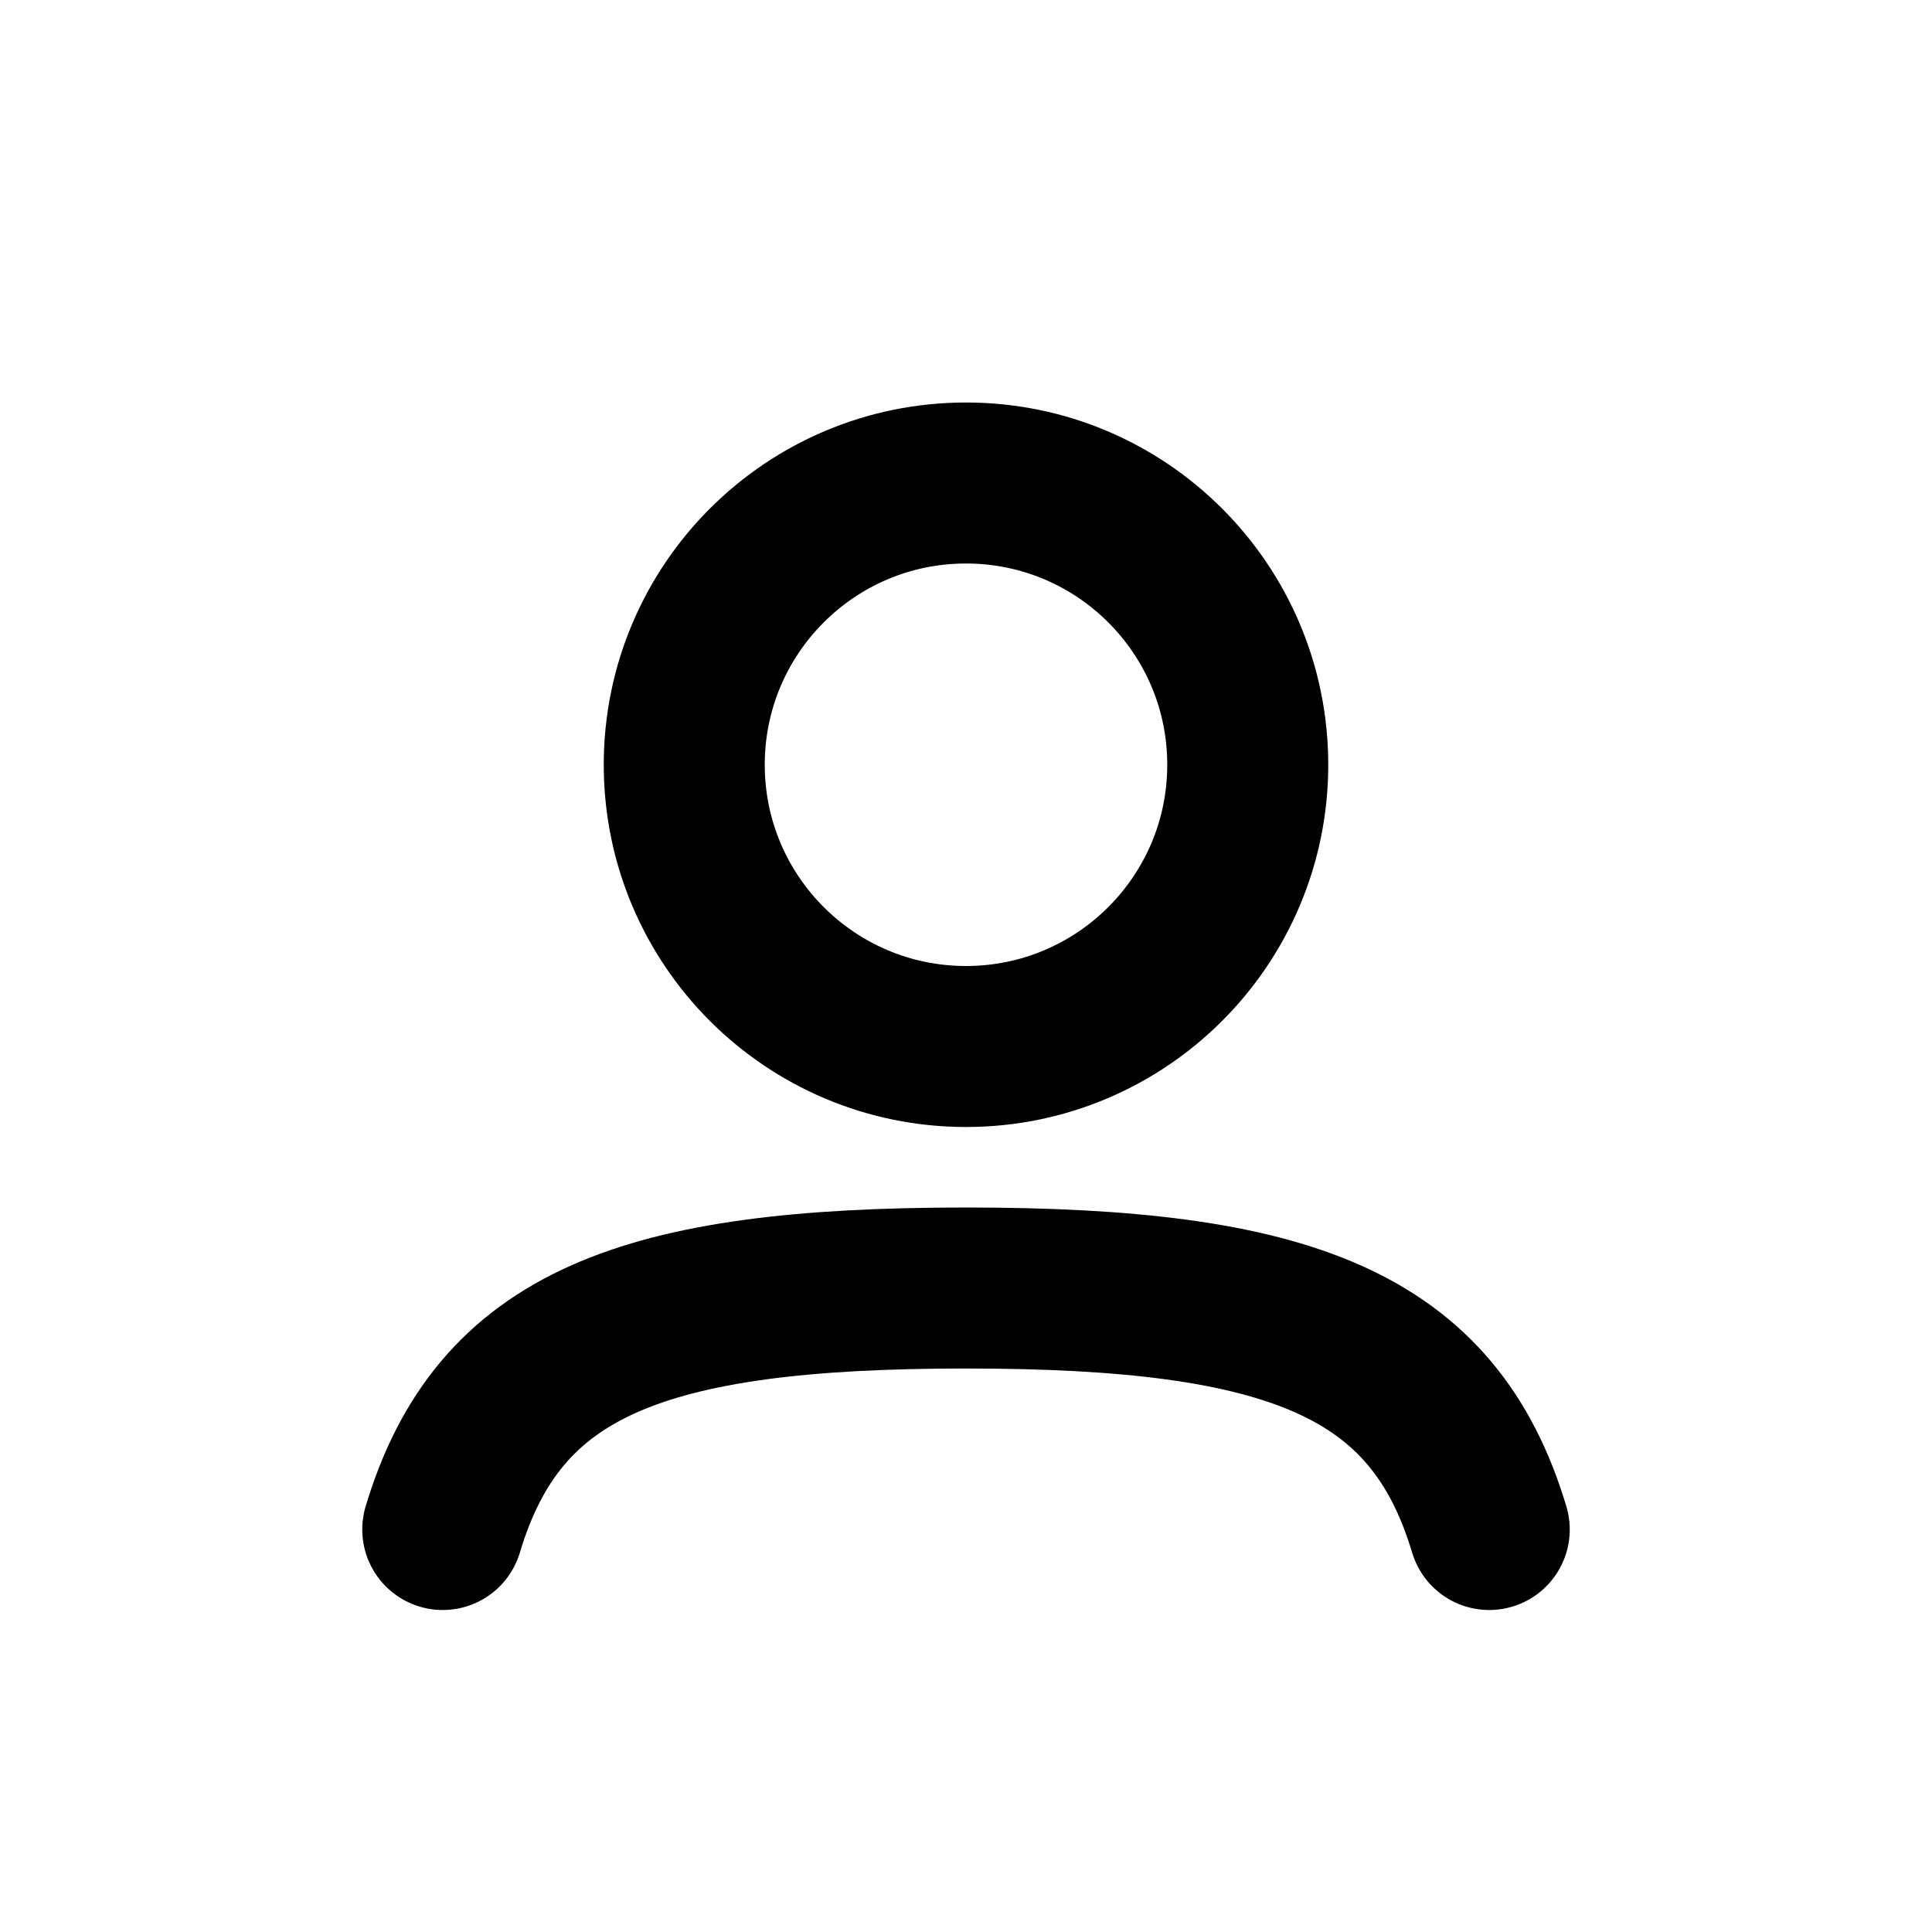
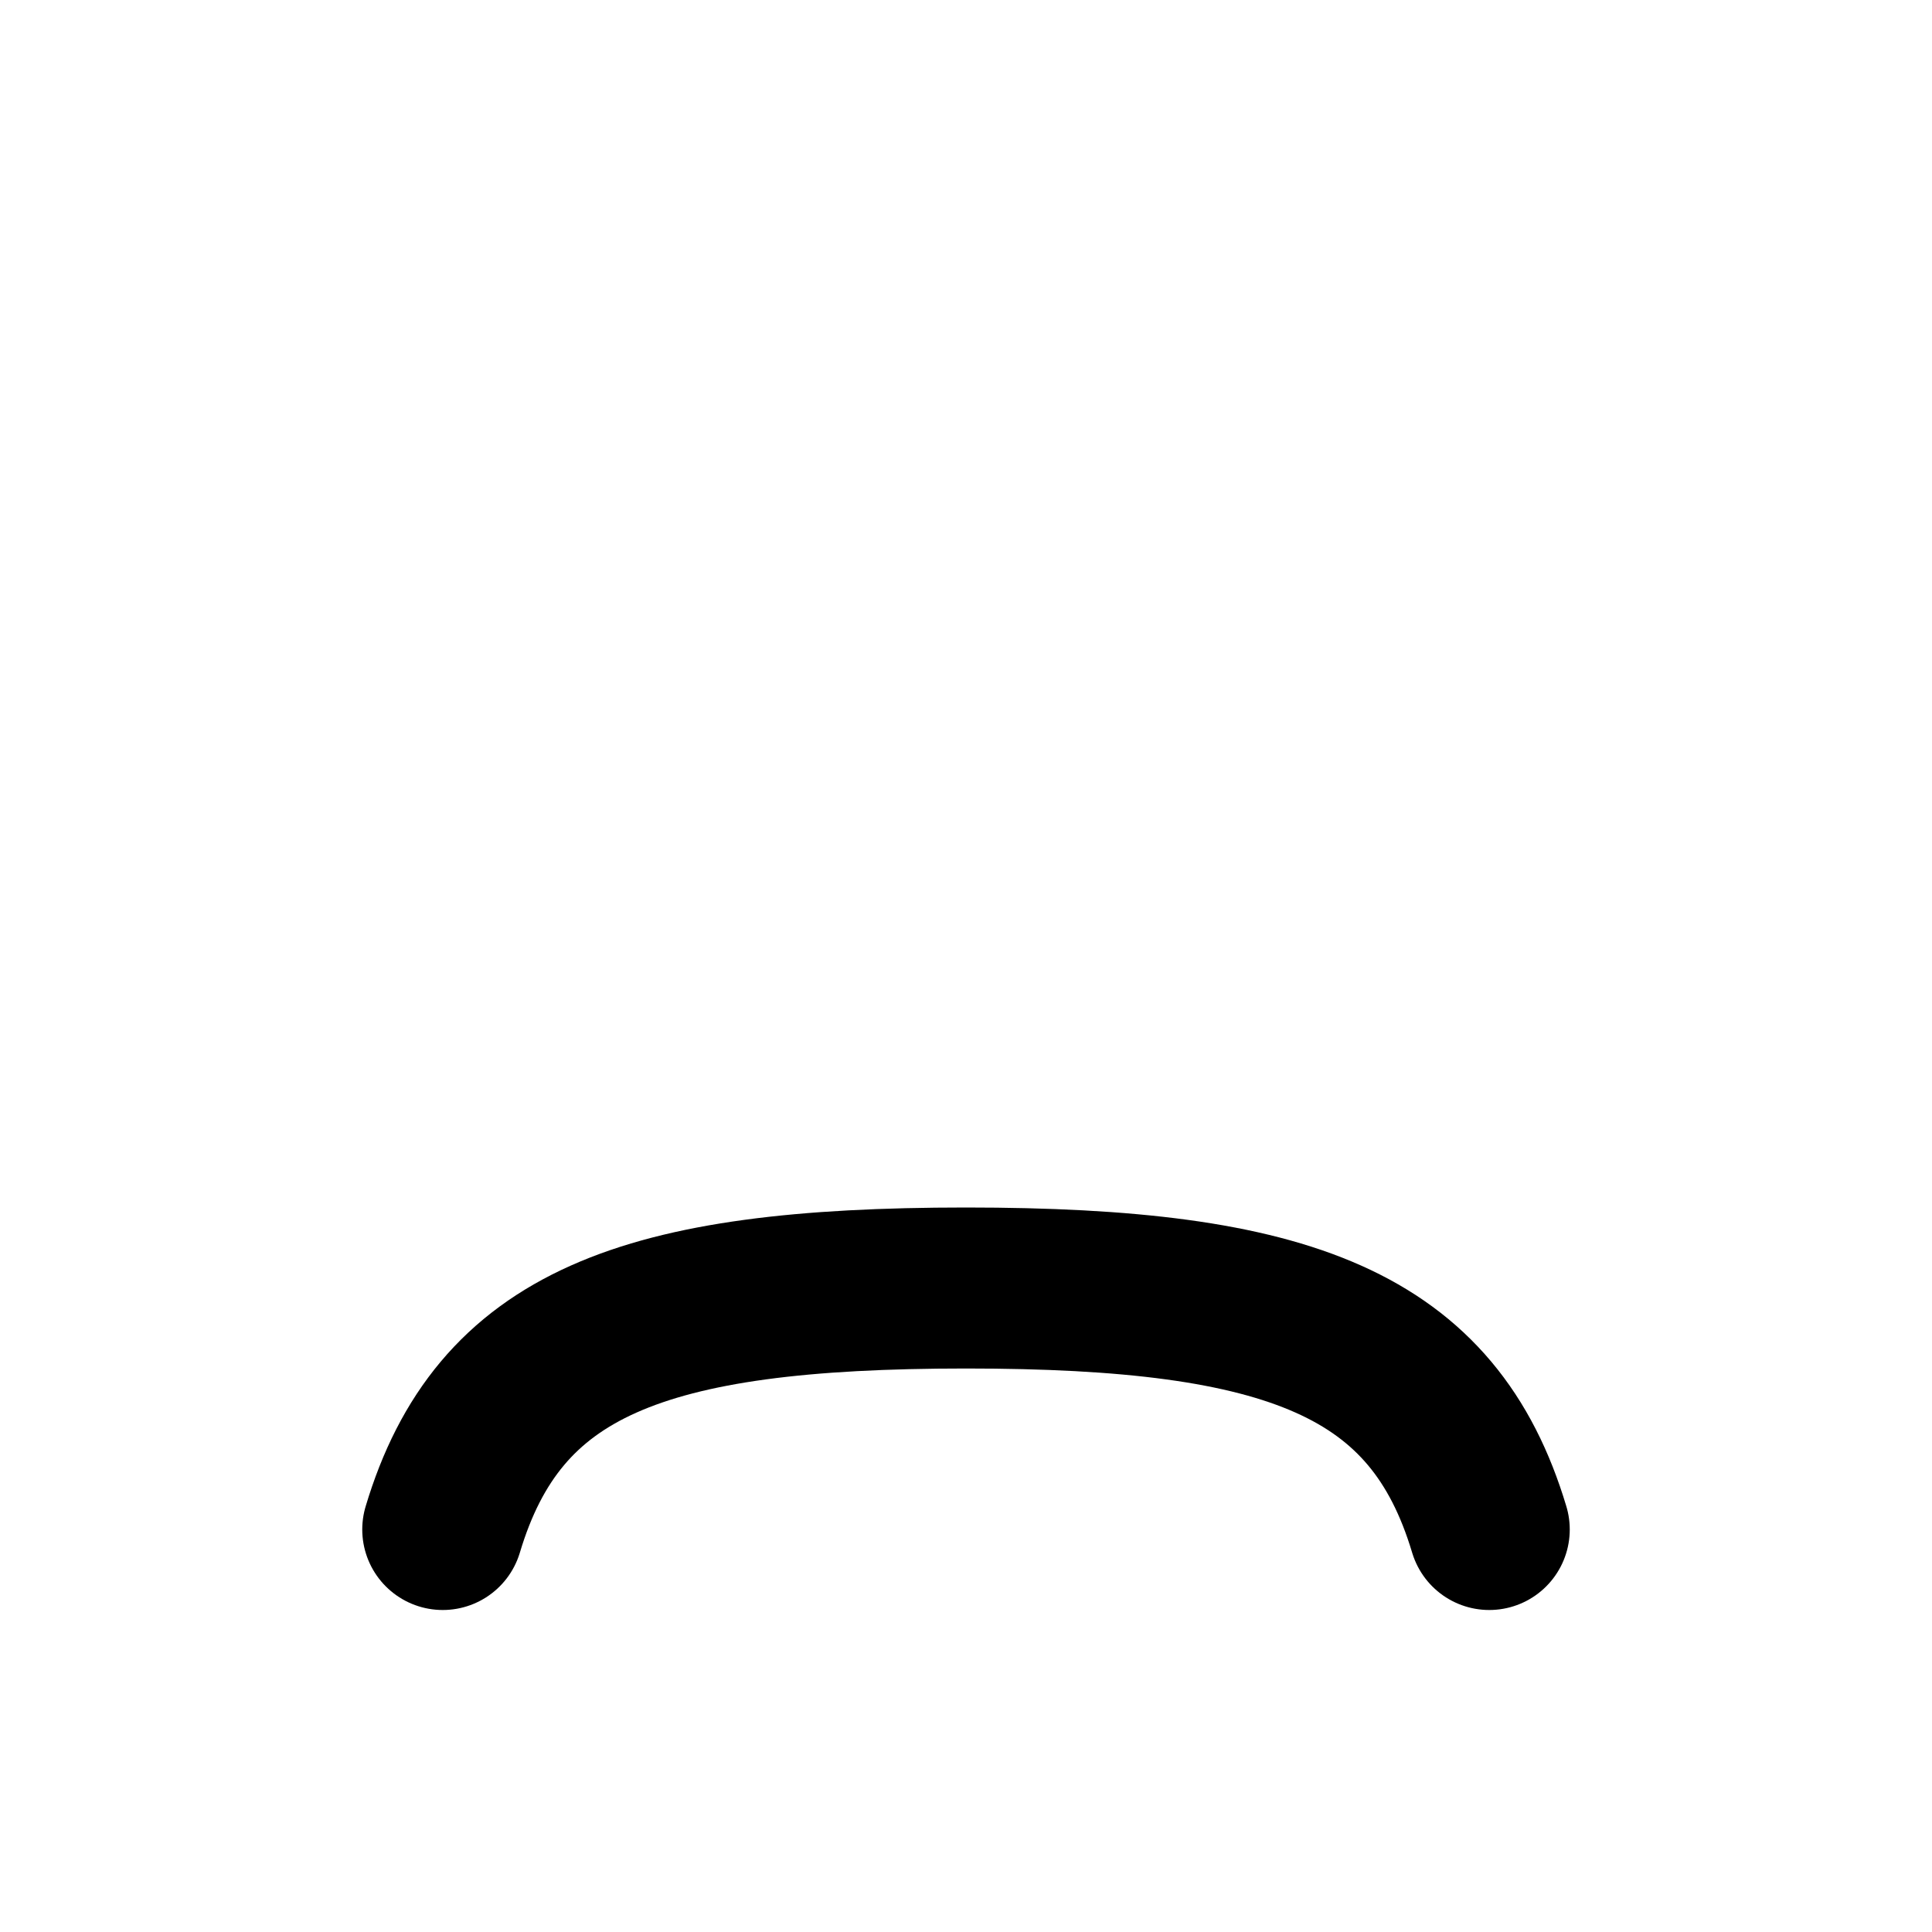
<svg xmlns="http://www.w3.org/2000/svg" width="48" height="48" viewBox="0 0 48 48" fill="none">
  <path d="M11 38C12.383 33.386 15.94 32 24 32C32.06 32 35.617 33.386 37 38" stroke="black" stroke-width="4" stroke-linecap="round" />
-   <path d="M31 19C31 22.866 27.866 26 24 26C20.134 26 17 22.866 17 19C17 15.134 20.134 12 24 12C27.866 12 31 15.134 31 19Z" stroke="black" stroke-width="4" />
</svg>